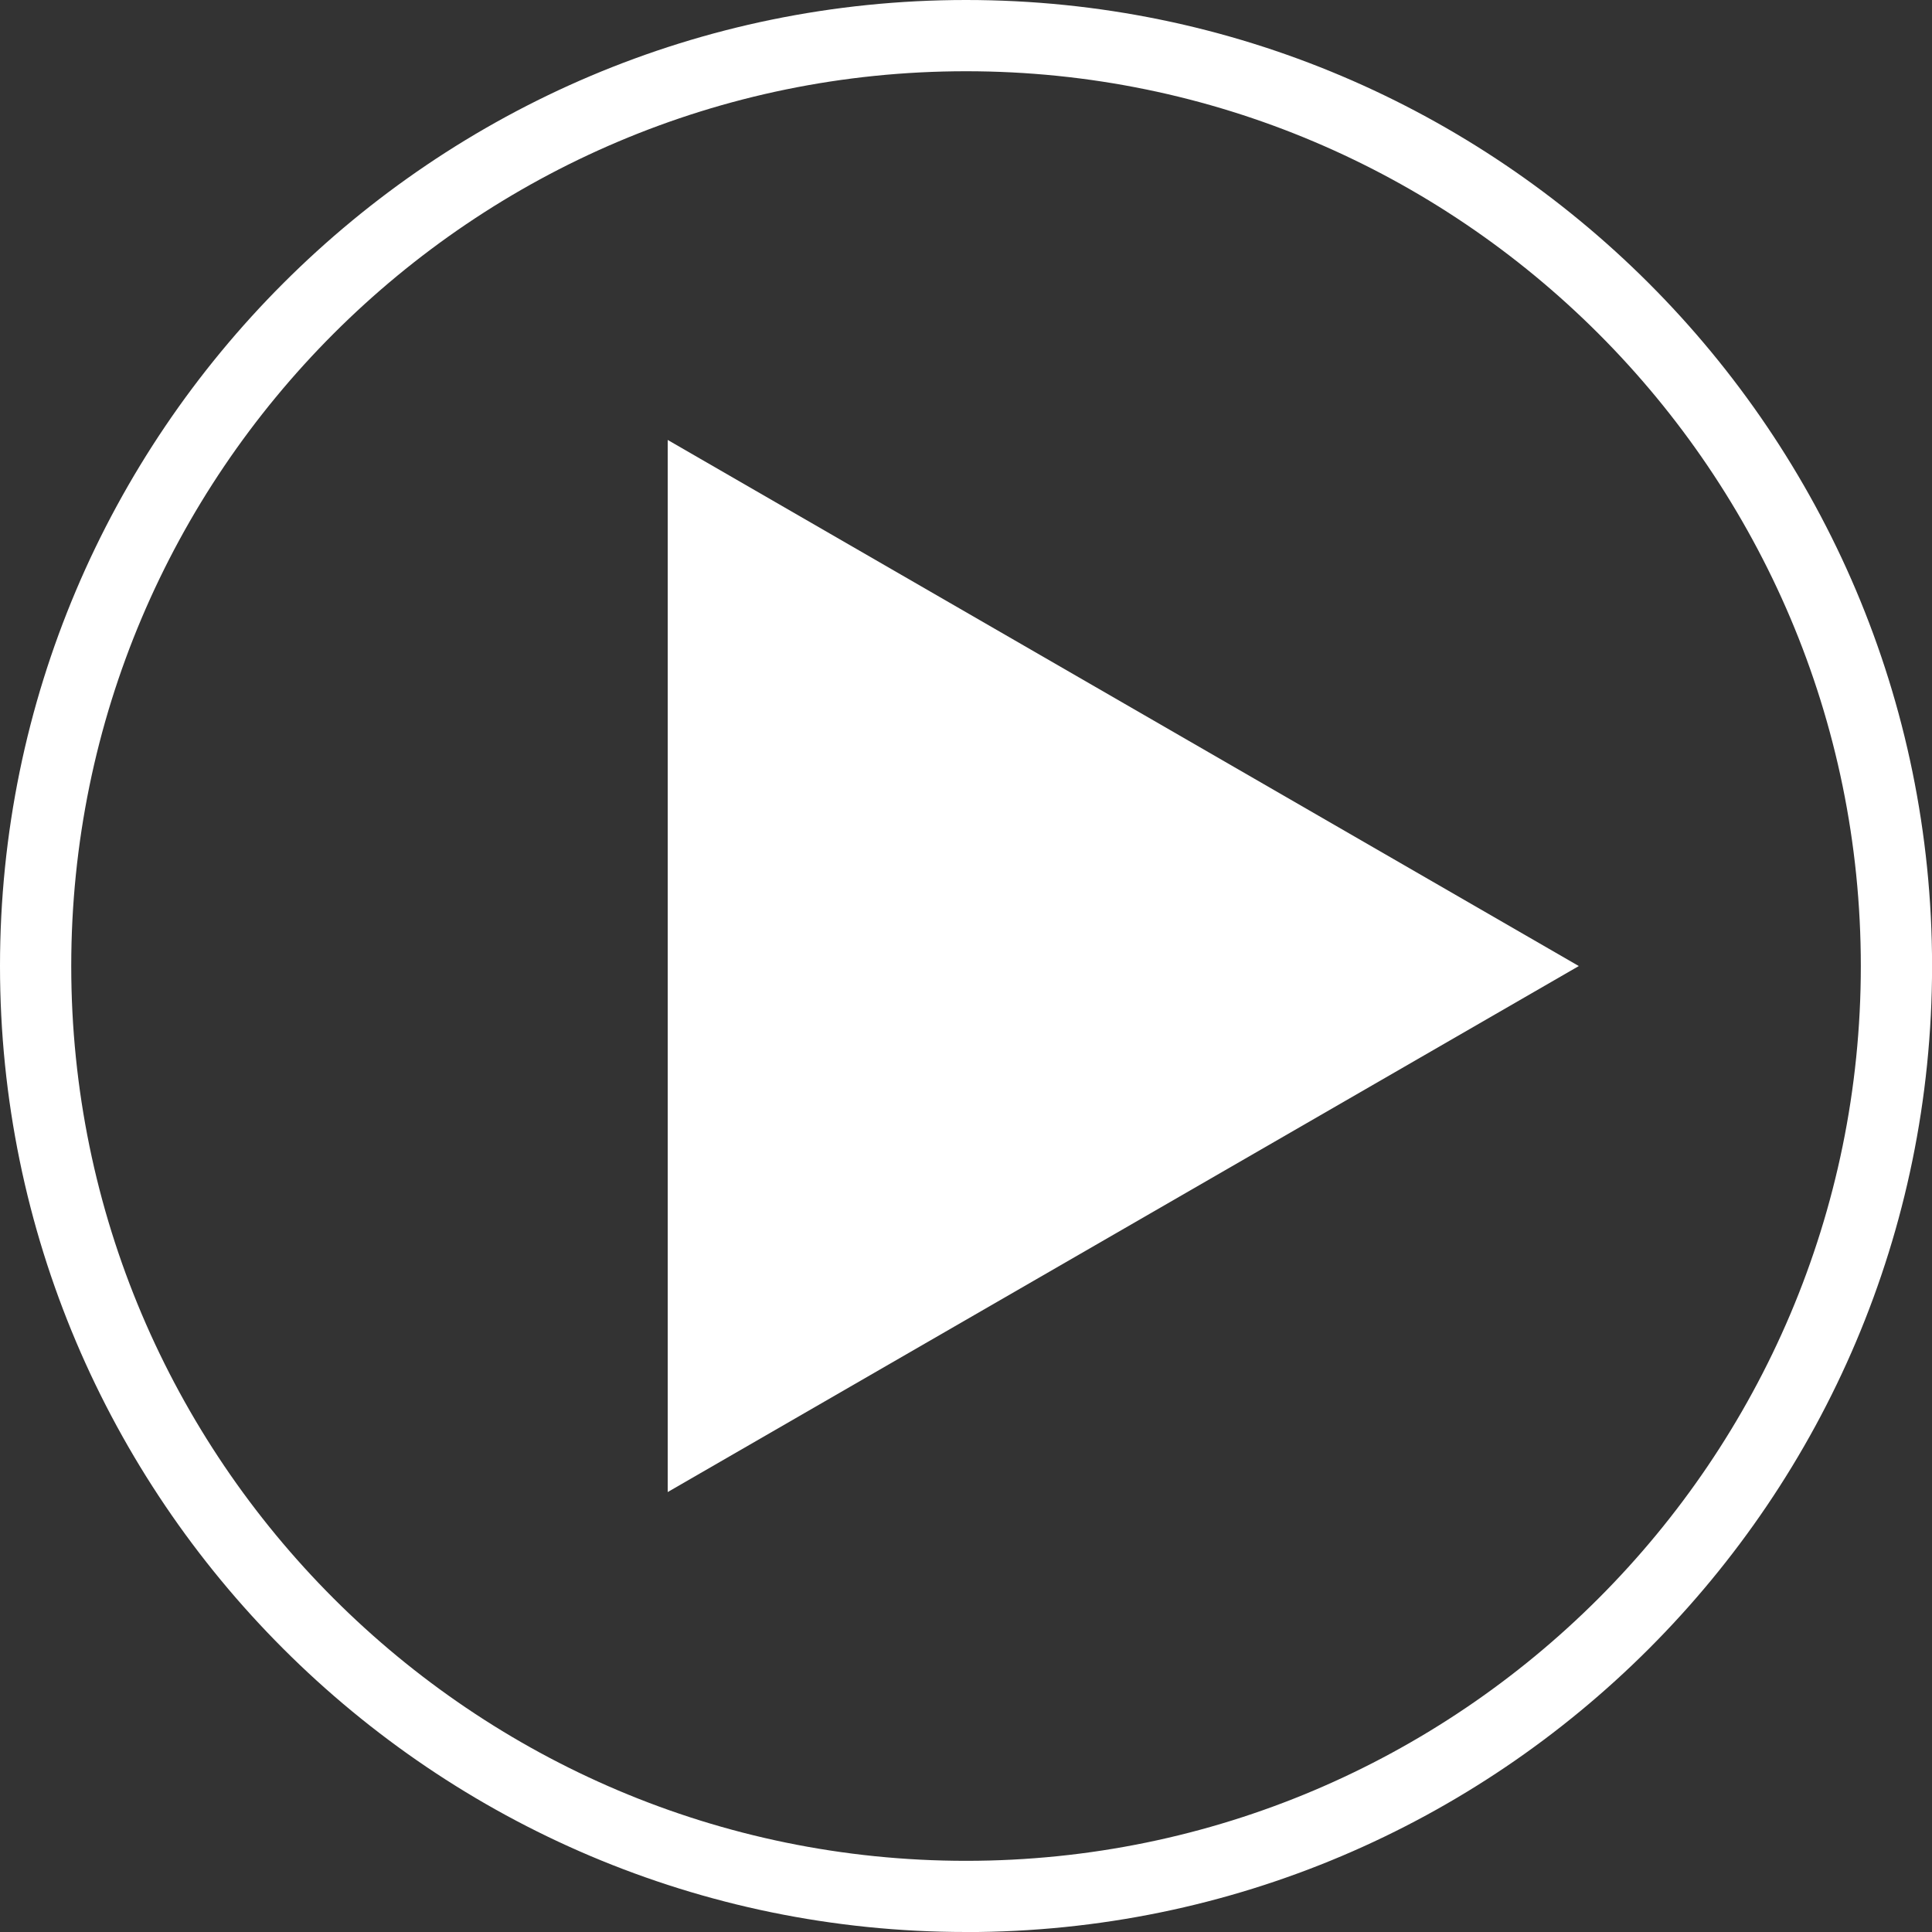
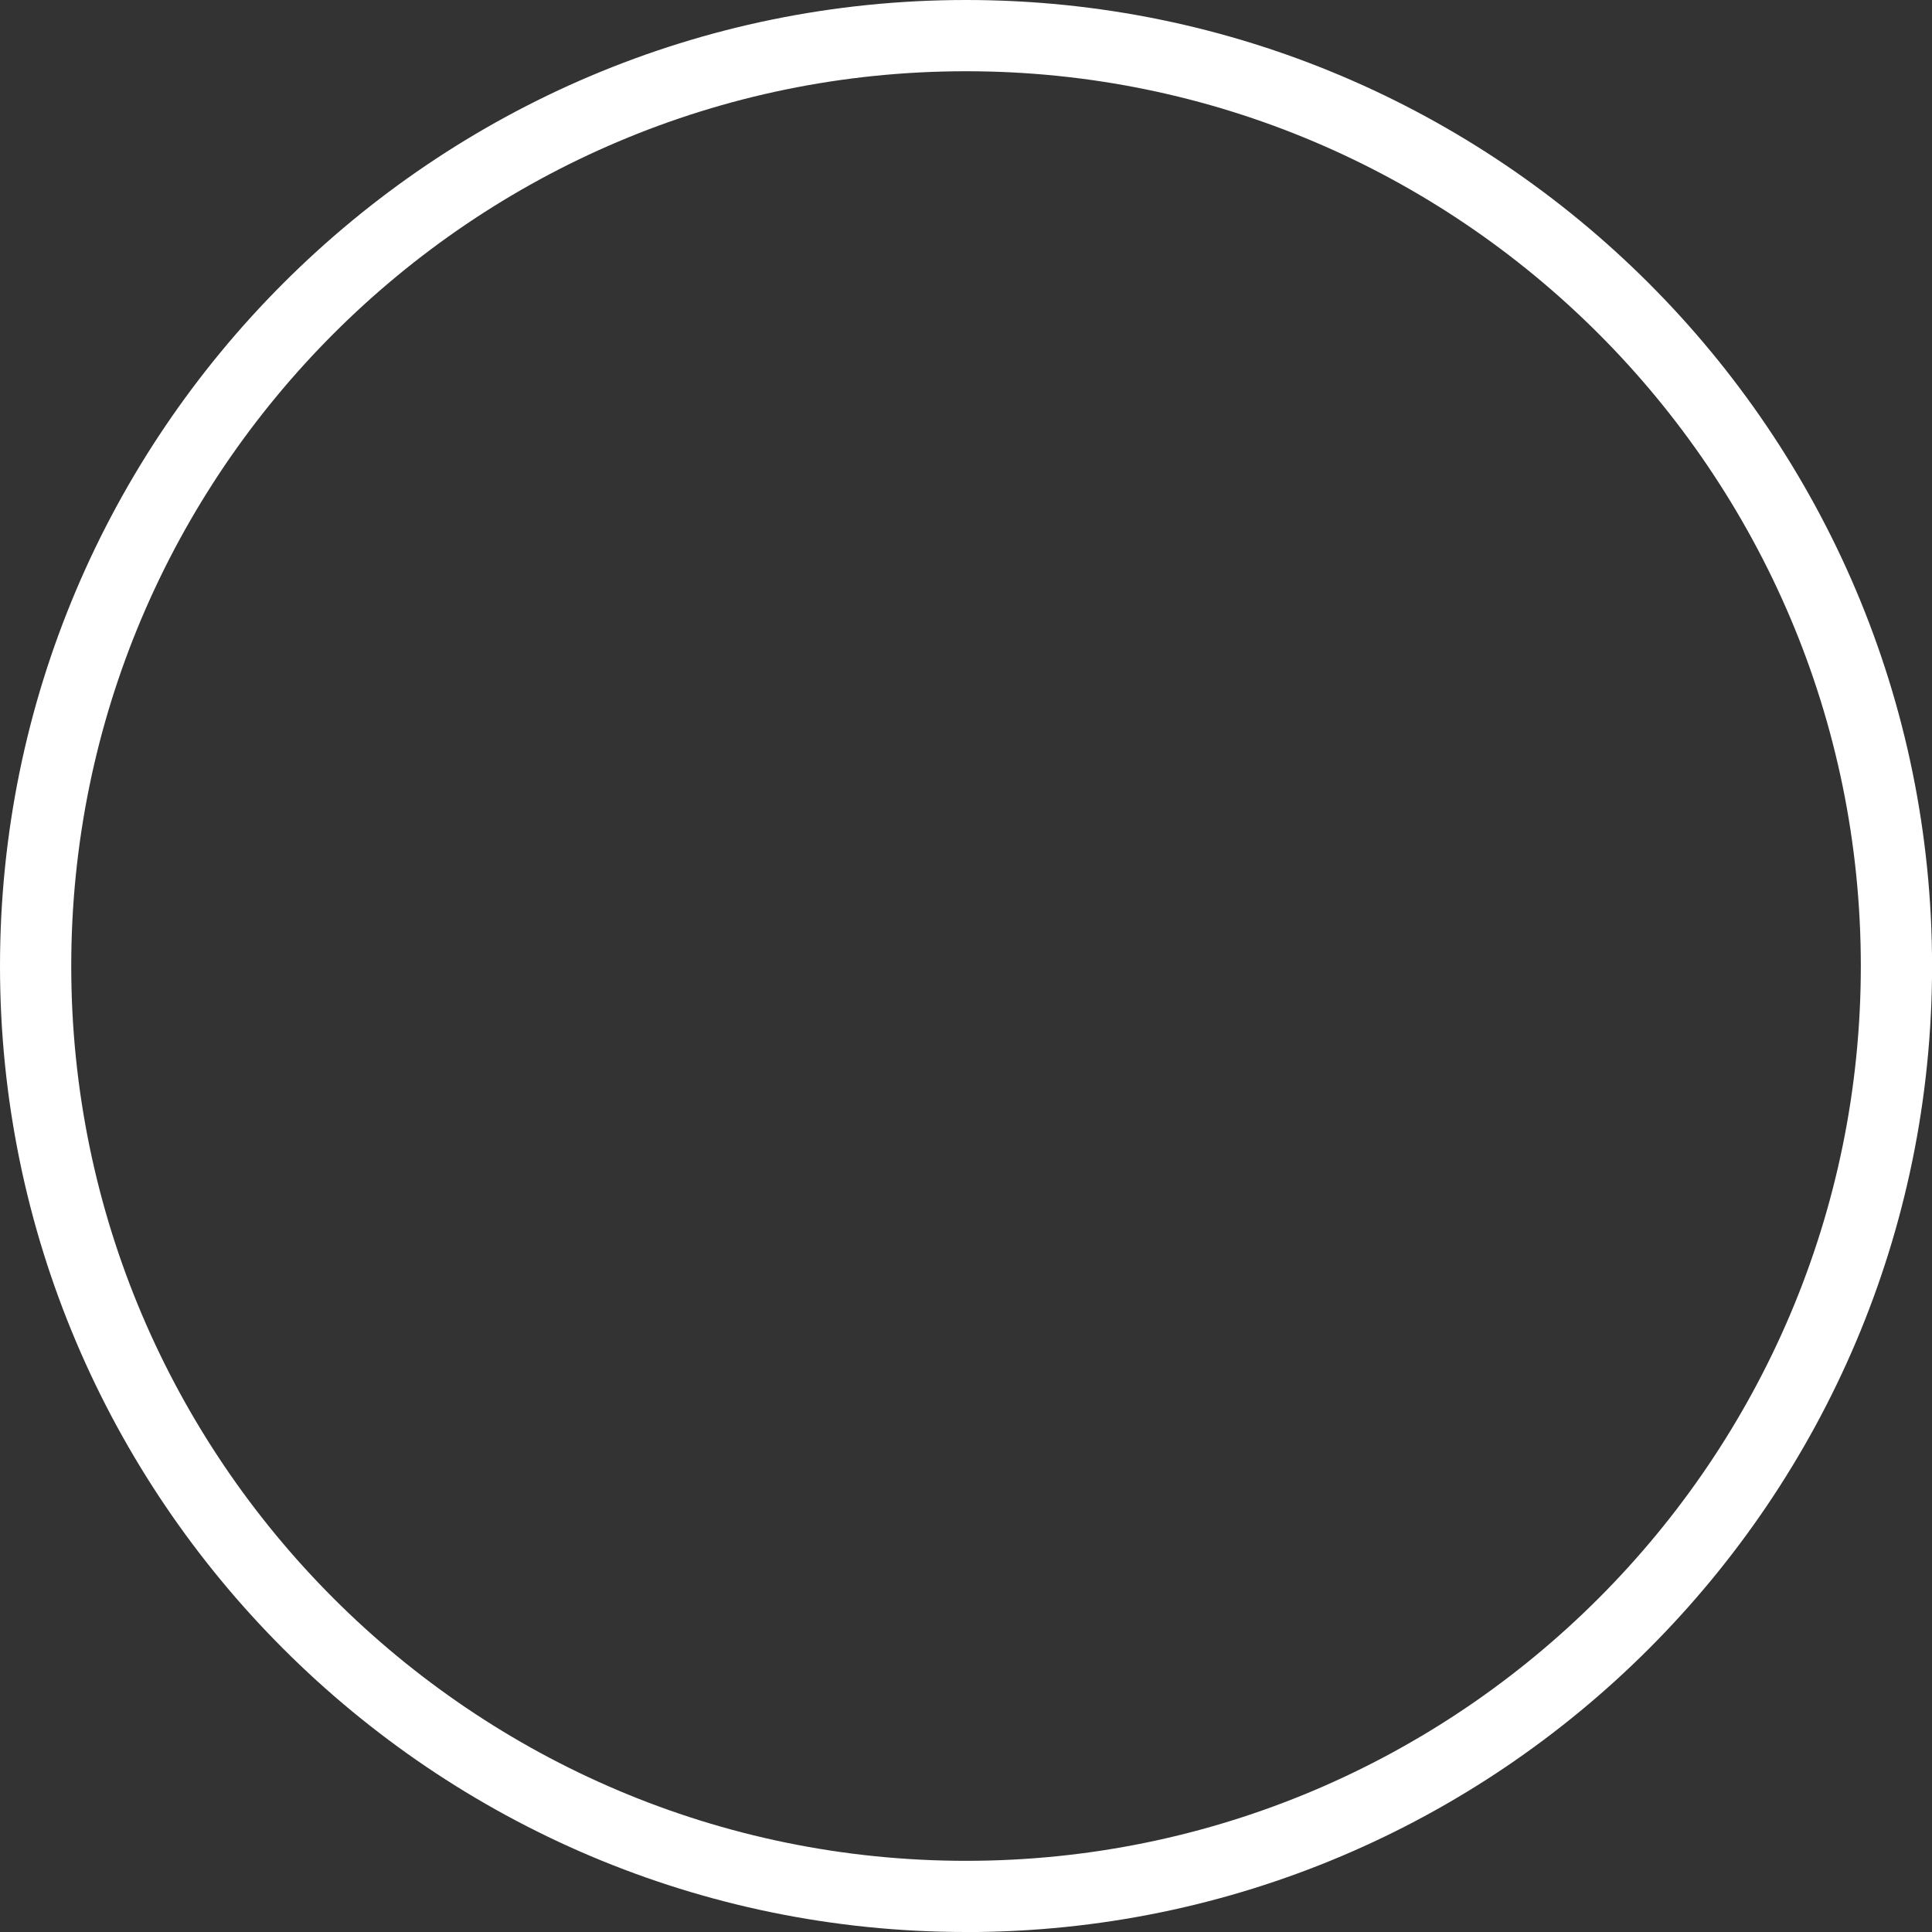
<svg xmlns="http://www.w3.org/2000/svg" width="88" height="88" viewBox="0 0 88 88" fill="none">
  <rect x="0" y="0" width="88" height="88" fill="#333333" stroke="none" />
  <g id="Vector">
-     <path d="M30.413 20.039L71.913 44.002L30.413 67.961V20.039Z" fill="white" />
    <path d="M44.002 88C19.738 88 0 68.262 0 44.002C0 19.741 19.738 0 44.002 0C68.266 0 88.003 19.738 88.003 44.002C88.003 68.266 68.266 88.003 44.002 88.003V88ZM44.002 3.245C21.529 3.245 3.245 21.529 3.245 44.002C3.245 66.475 21.529 84.758 44.002 84.758C66.475 84.758 84.758 66.475 84.758 44.002C84.758 21.529 66.475 3.245 44.002 3.245Z" fill="white" />
  </g>
</svg>